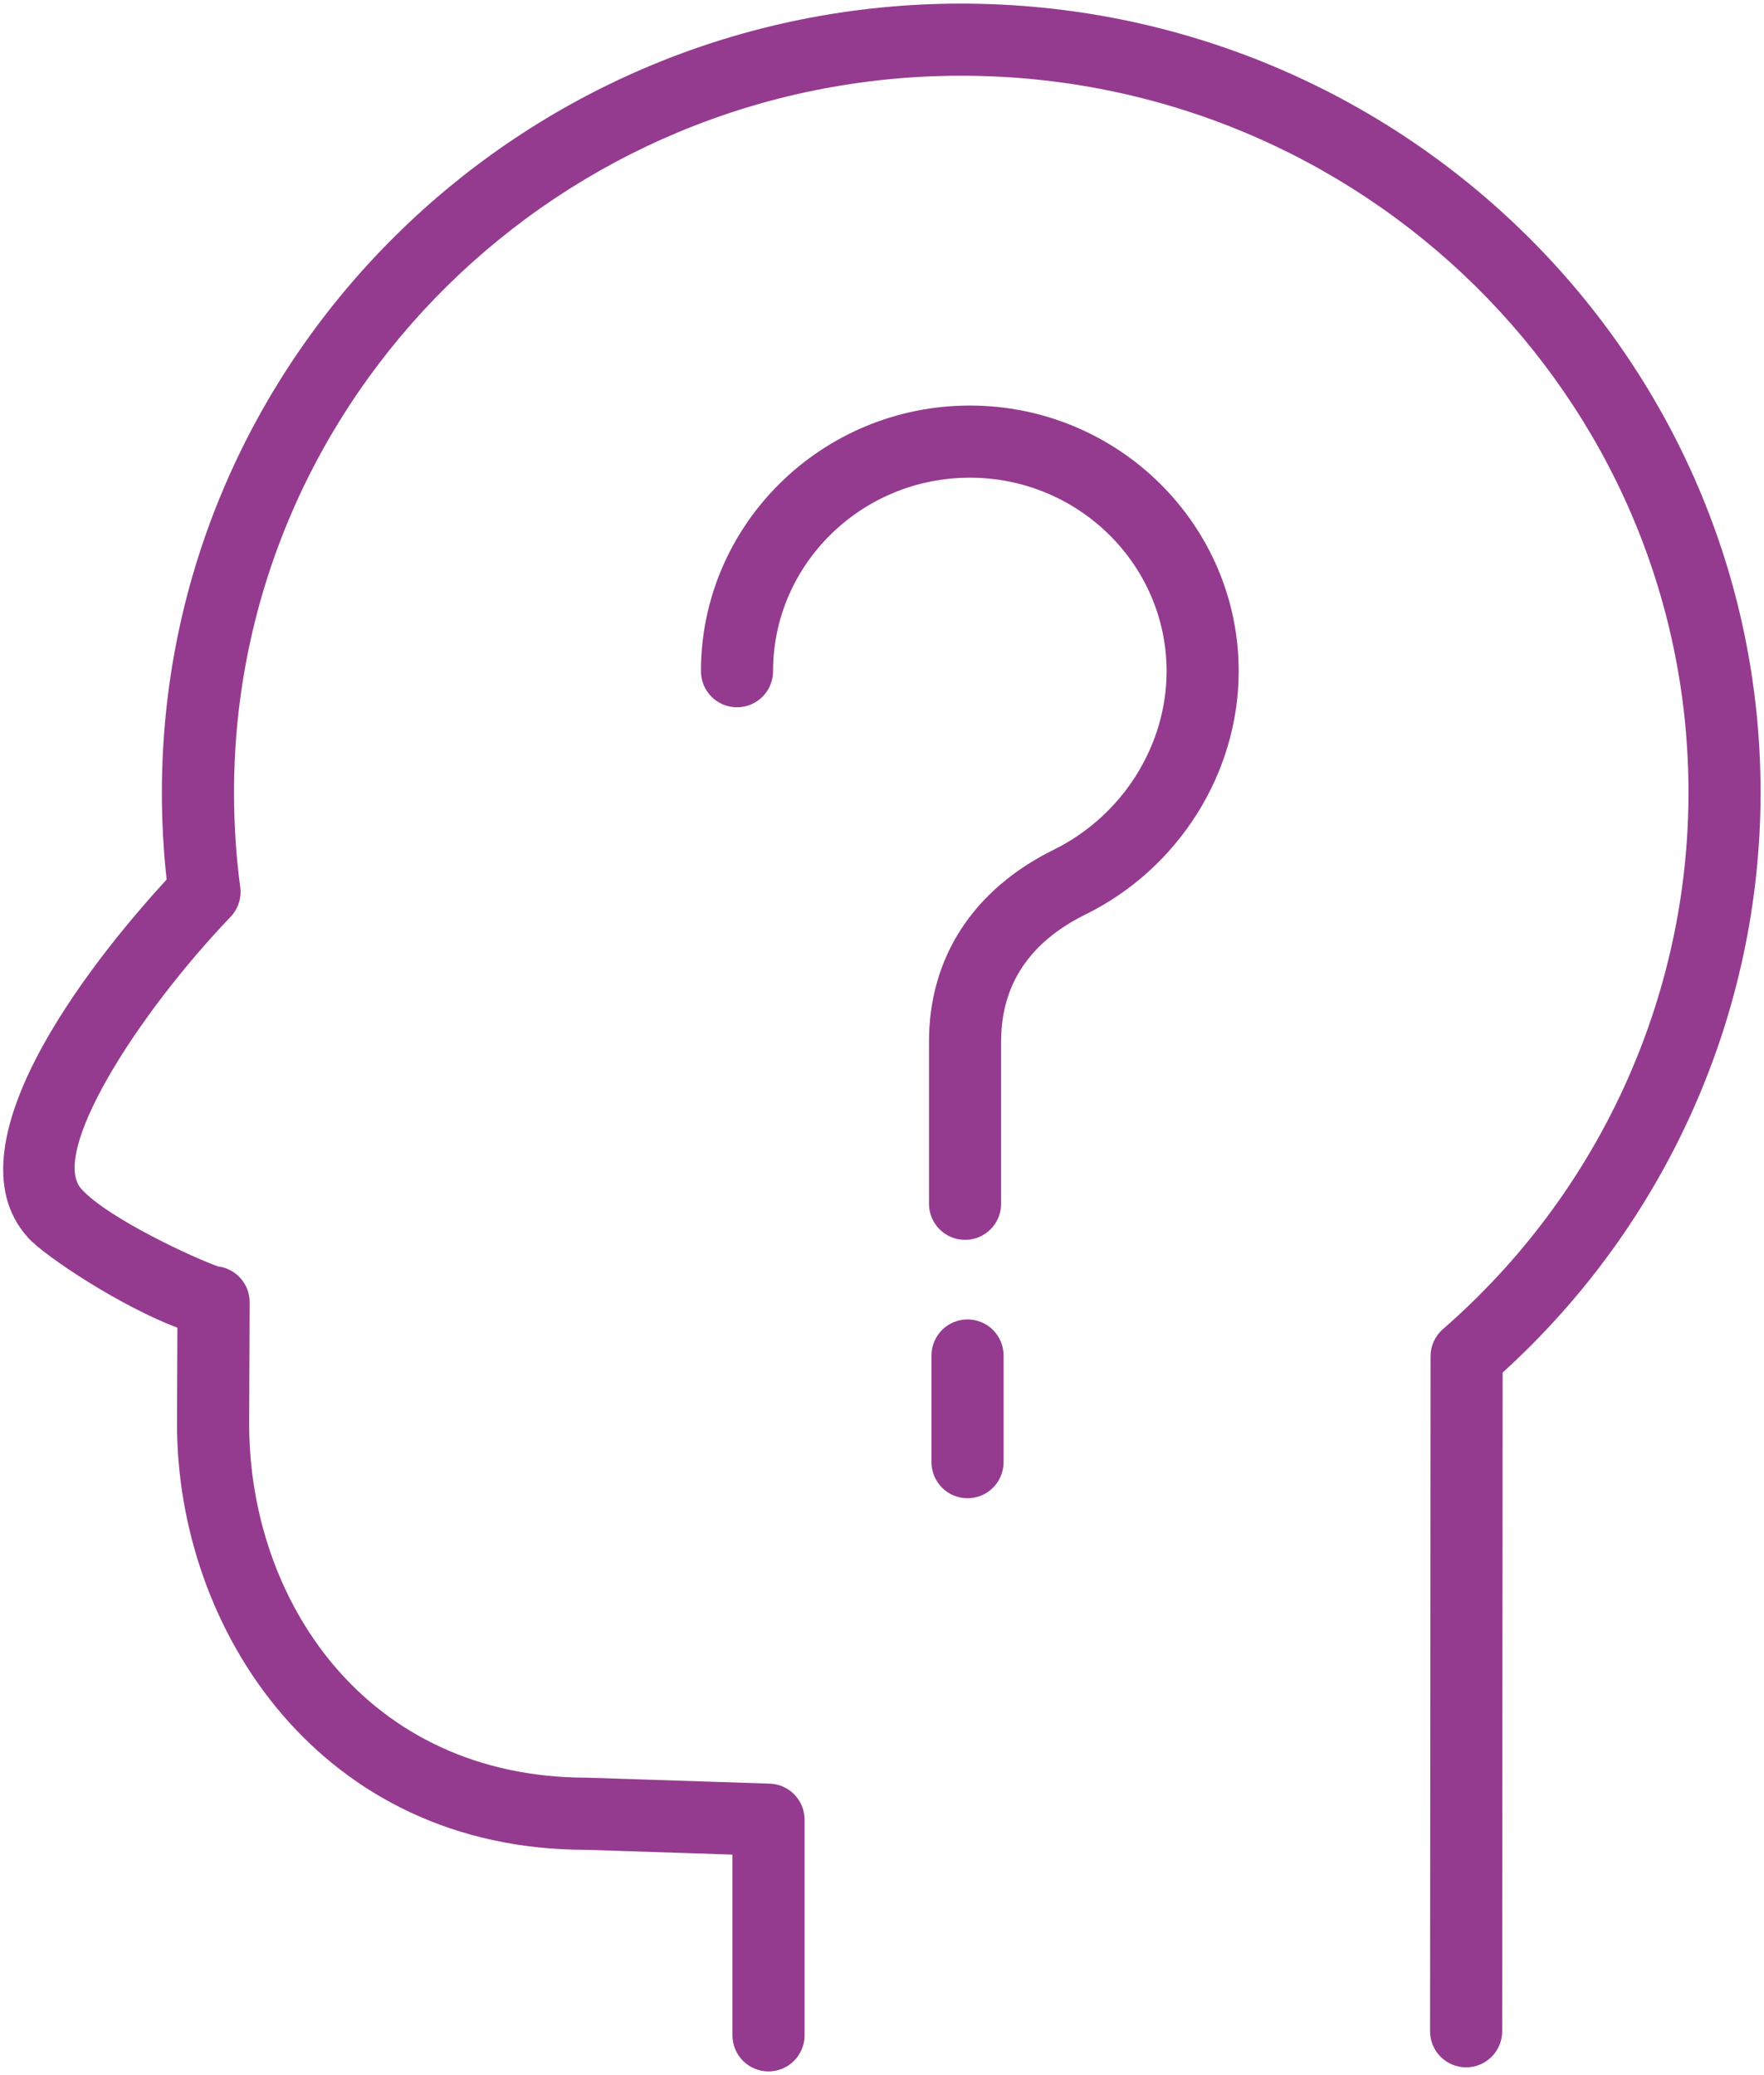
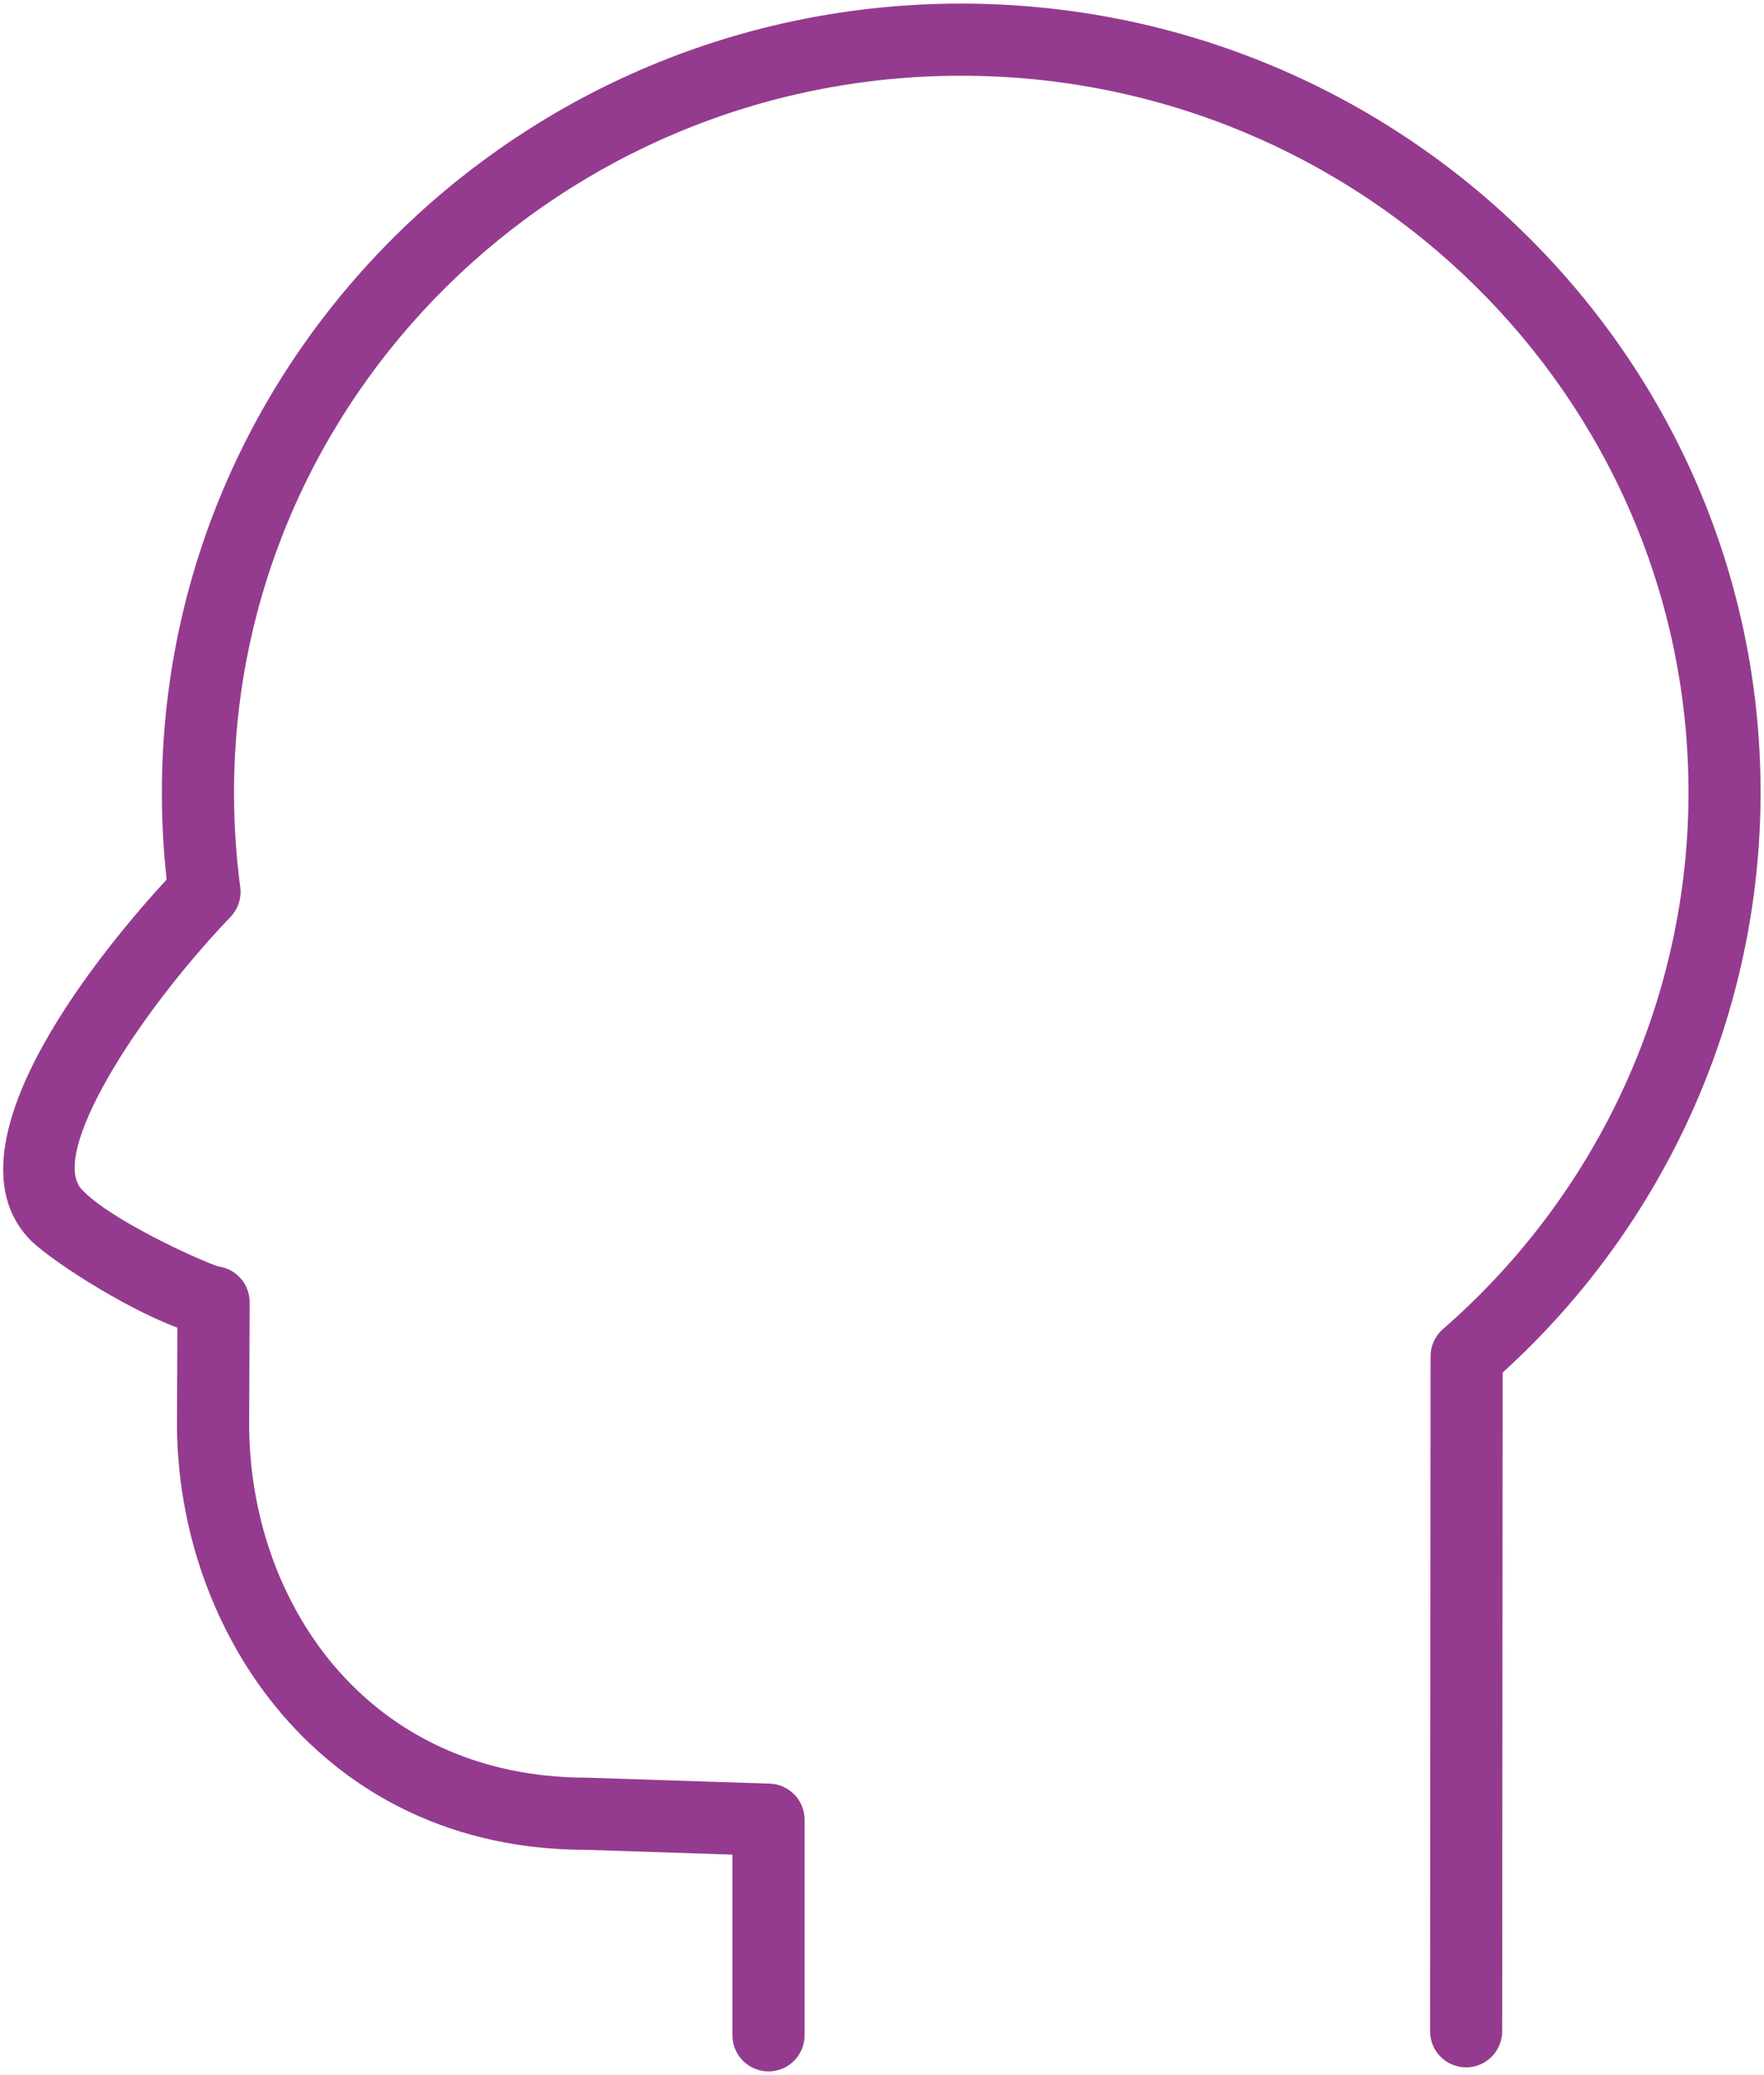
<svg xmlns="http://www.w3.org/2000/svg" width="386" height="454" viewBox="0 0 386 454" fill="none">
  <path fill-rule="evenodd" clip-rule="evenodd" d="M168.166 453.152C166.074 453.152 164.067 452.321 162.587 450.842C161.108 449.362 160.276 447.355 160.276 445.262V405.723L128.248 404.676C70.199 404.682 38.733 356.684 38.733 311.527L38.818 290.45C26.693 285.916 10.098 275.059 6.227 270.851C-13.156 249.811 23.643 206.332 36.461 192.414C35.768 186.089 35.422 179.731 35.425 173.368C35.425 78.209 113.883 0.787 210.32 0.787C306.778 0.787 385.252 78.204 385.252 173.368C385.252 221.602 364.727 267.643 328.812 300.265L328.707 444.379C328.705 446.47 327.873 448.476 326.394 449.954C324.914 451.433 322.908 452.264 320.817 452.264C319.781 452.263 318.75 452.058 317.793 451.661C316.836 451.264 315.966 450.682 315.234 449.949C314.502 449.216 313.921 448.346 313.525 447.388C313.129 446.431 312.926 445.404 312.927 444.368L313.032 296.715C313.032 294.432 314.021 292.265 315.741 290.771C349.889 261.031 369.477 218.236 369.477 173.368C369.477 86.909 298.083 16.567 210.325 16.567C122.588 16.567 51.21 86.909 51.21 173.368C51.21 180.364 51.668 187.328 52.567 194.076C52.724 195.248 52.616 196.441 52.25 197.565C51.884 198.69 51.27 199.717 50.453 200.573C29.387 222.628 10.813 252.526 17.851 260.163C23.879 266.722 43.036 275.449 47.702 277.042C49.619 277.278 51.383 278.209 52.66 279.658C53.936 281.107 54.637 282.975 54.629 284.906L54.524 311.553C54.524 349.972 79.94 388.896 128.511 388.896L168.429 390.196C170.476 390.261 172.418 391.121 173.842 392.592C175.267 394.064 176.063 396.032 176.062 398.08V445.257C176.06 447.351 175.228 449.358 173.748 450.838C172.267 452.319 170.26 453.151 168.166 453.152Z" fill="#943B8F" />
-   <path fill-rule="evenodd" clip-rule="evenodd" d="M211.177 271.241C209.085 271.241 207.078 270.409 205.598 268.93C204.119 267.45 203.287 265.443 203.287 263.351V227.83C203.287 209.462 212.976 194.571 230.566 185.897C245.578 178.496 255.272 163.169 255.272 146.842C255.272 123.498 235.957 104.499 212.219 104.499C188.475 104.499 169.16 123.493 169.16 146.842C169.16 148.934 168.329 150.941 166.85 152.421C165.37 153.9 163.363 154.732 161.27 154.732C159.178 154.732 157.171 153.9 155.691 152.421C154.212 150.941 153.38 148.934 153.38 146.842C153.38 114.792 179.775 88.719 212.219 88.719C244.657 88.719 271.052 114.792 271.052 146.842C271.052 169.128 257.897 190.016 237.54 200.047C225.285 206.09 219.067 215.437 219.067 227.825V263.345C219.068 264.382 218.864 265.409 218.468 266.366C218.072 267.324 217.491 268.195 216.758 268.928C216.026 269.661 215.156 270.243 214.198 270.64C213.24 271.036 212.214 271.241 211.177 271.241ZM211.714 327.765C209.621 327.765 207.614 326.933 206.135 325.454C204.655 323.974 203.824 321.967 203.824 319.875V296.531C203.824 294.438 204.655 292.431 206.135 290.952C207.614 289.472 209.621 288.641 211.714 288.641C213.806 288.641 215.813 289.472 217.293 290.952C218.773 292.431 219.604 294.438 219.604 296.531V319.875C219.604 321.967 218.773 323.974 217.293 325.454C215.813 326.933 213.806 327.765 211.714 327.765Z" fill="#943B8F" />
</svg>